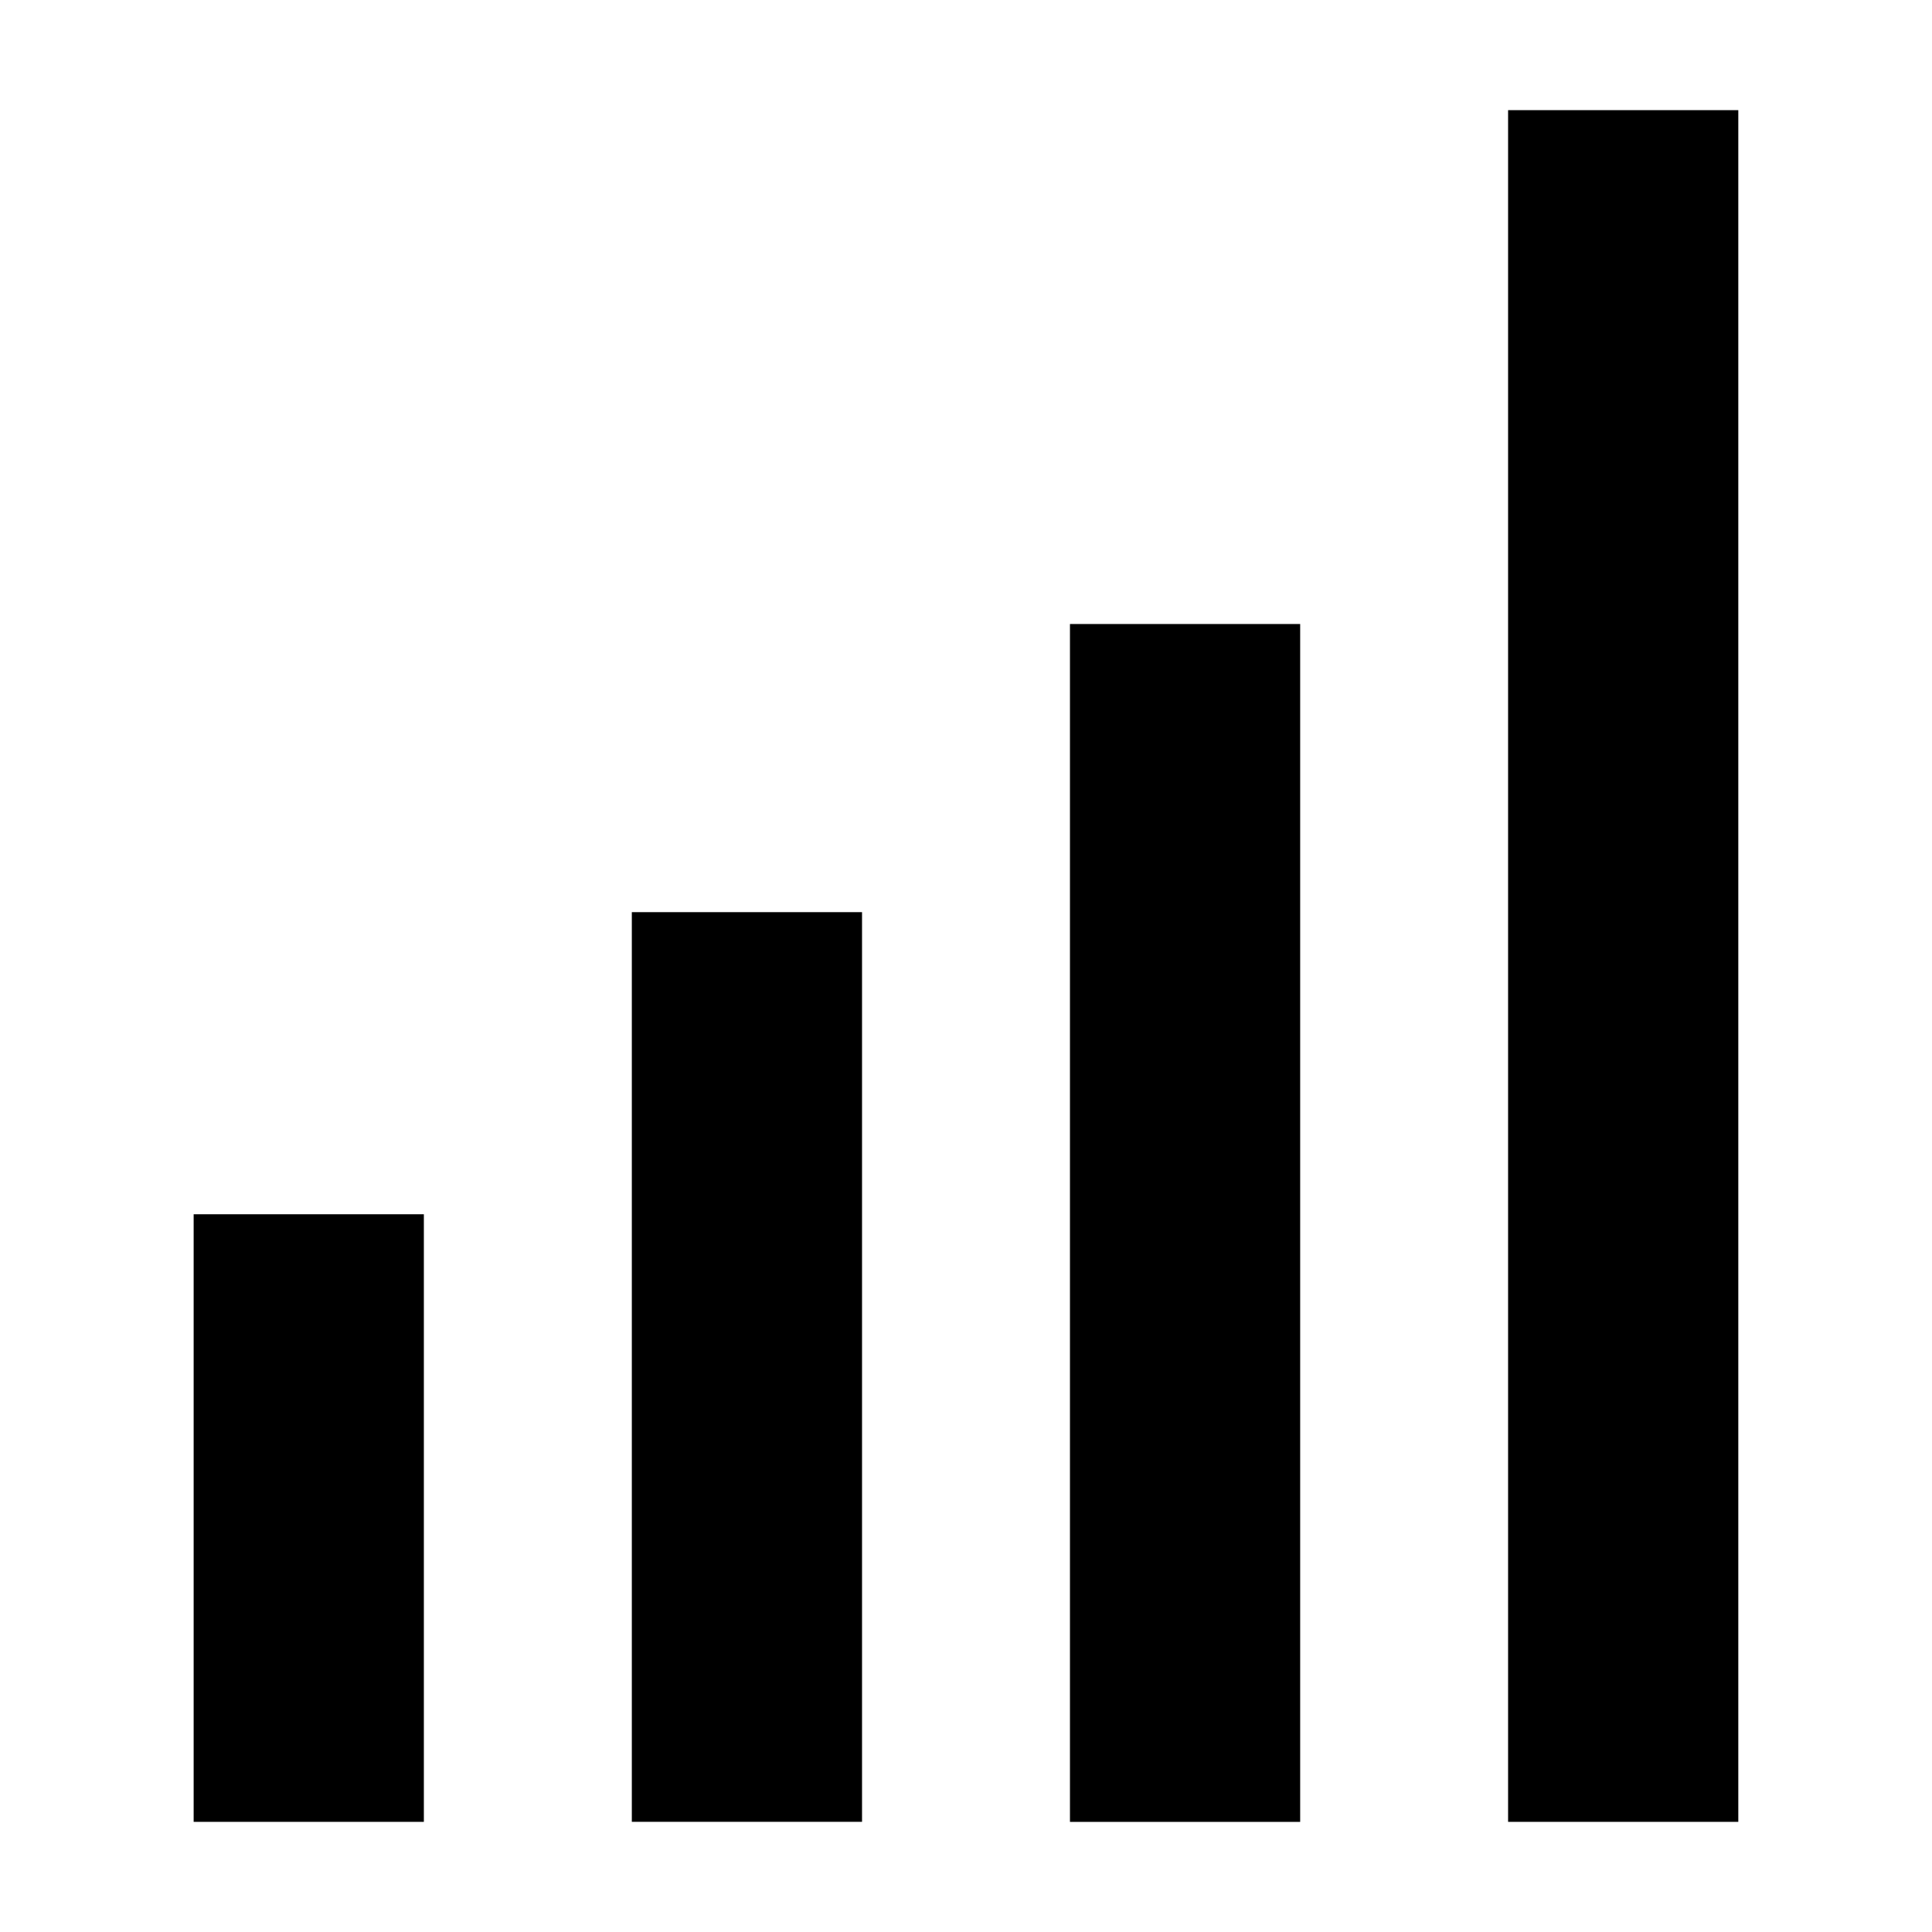
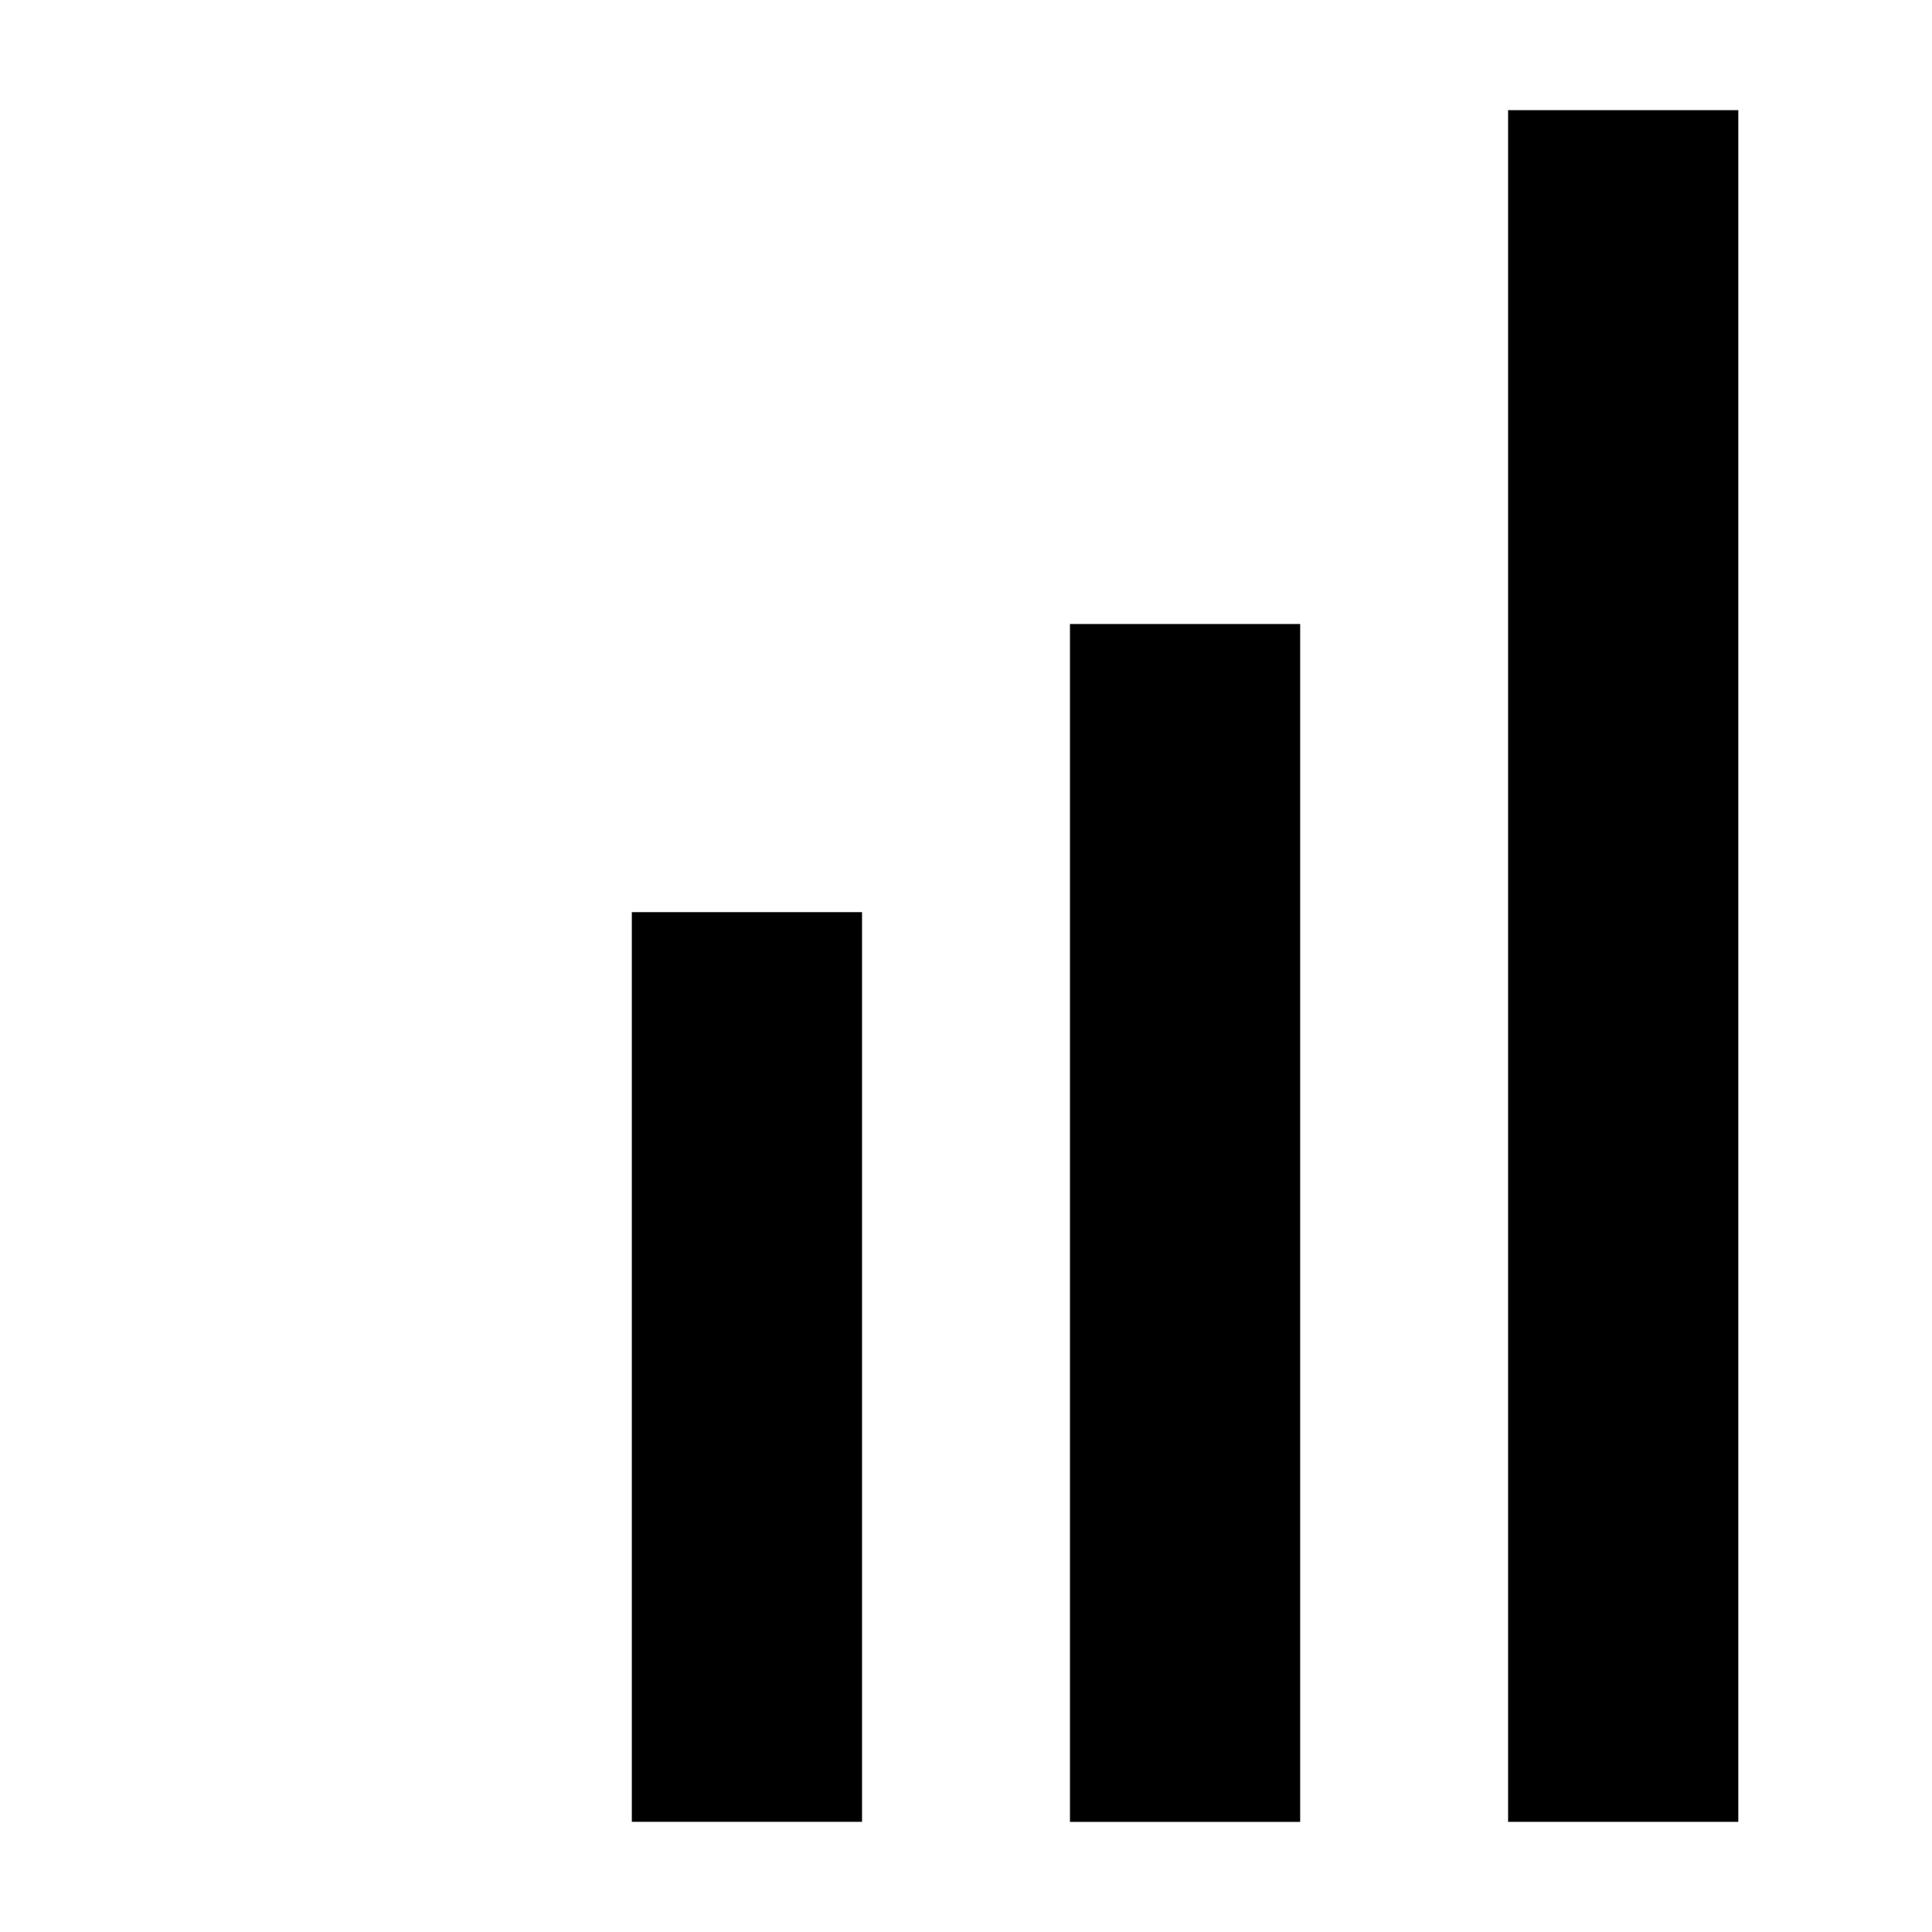
<svg xmlns="http://www.w3.org/2000/svg" fill="#000000" width="800px" height="800px" version="1.1" viewBox="144 144 512 512">
  <g>
-     <path d="m195.32 465.79h61.008v161.02h-61.008z" />
    <path d="m311.44 385.73h61.008v241.07h-61.008z" />
    <path d="m427.55 309.37h61.008v317.45h-61.008z" />
    <path d="m543.66 173.19h61.008v453.62h-61.008z" />
  </g>
</svg>